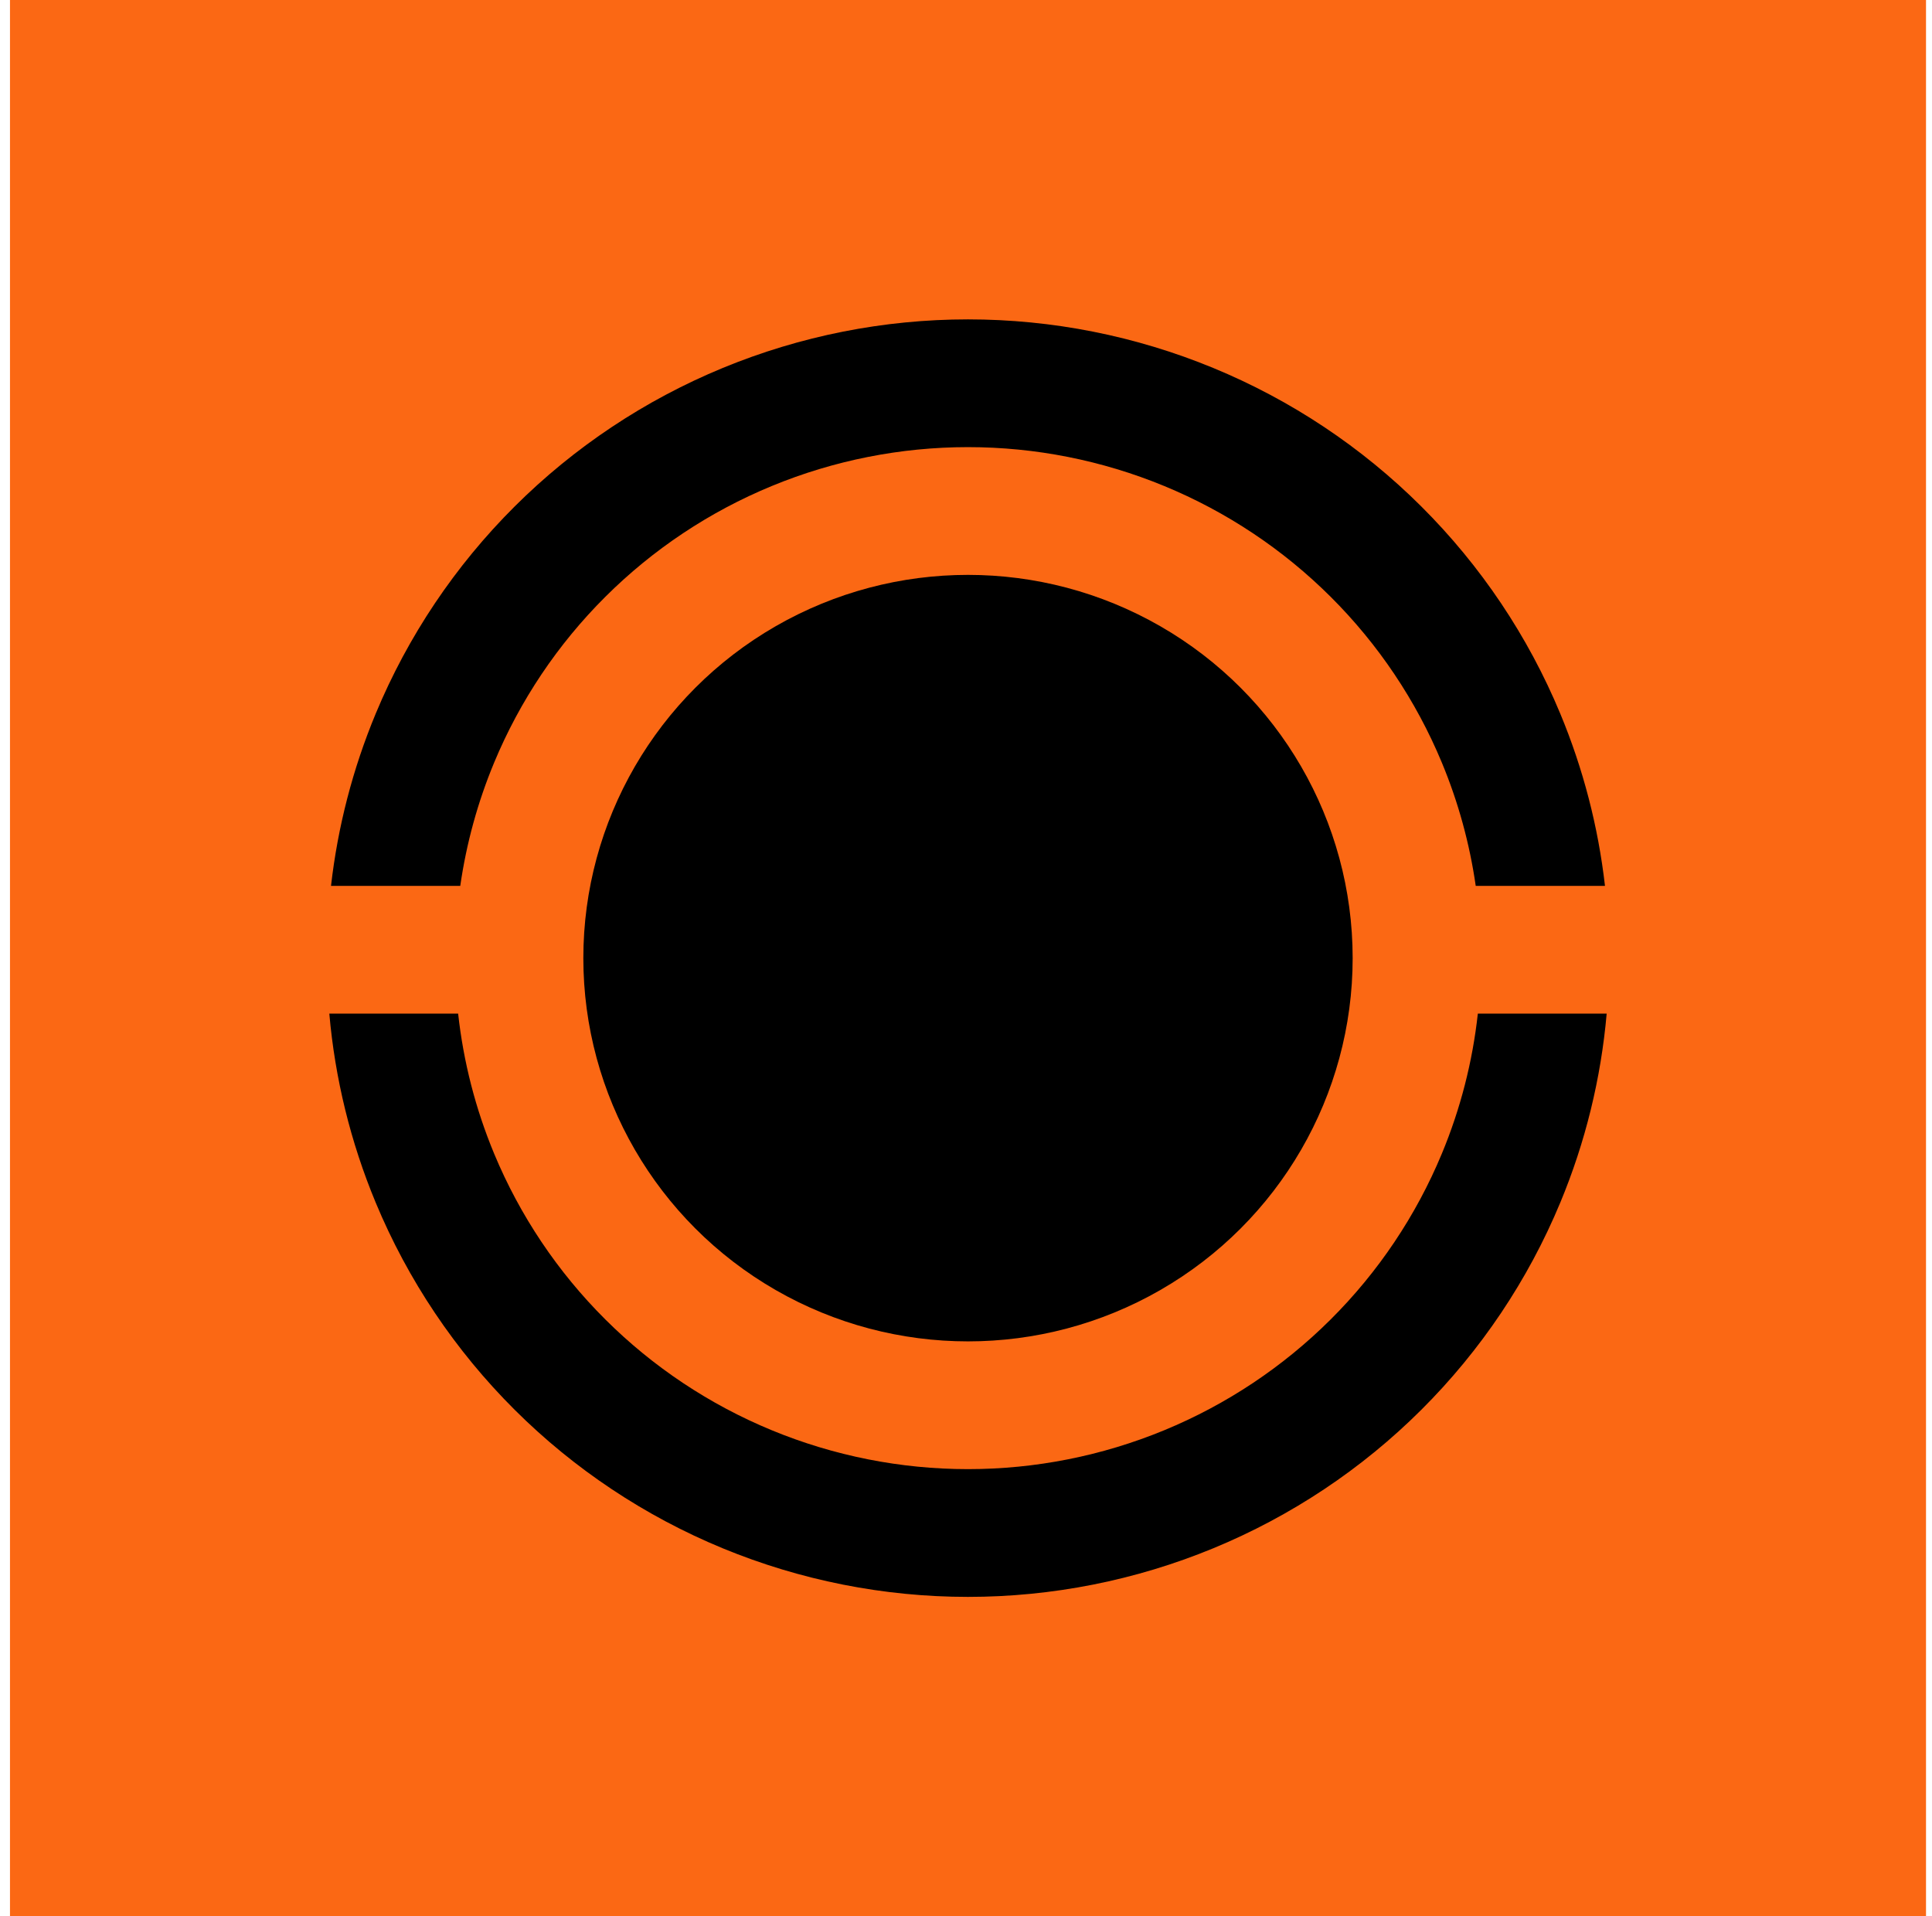
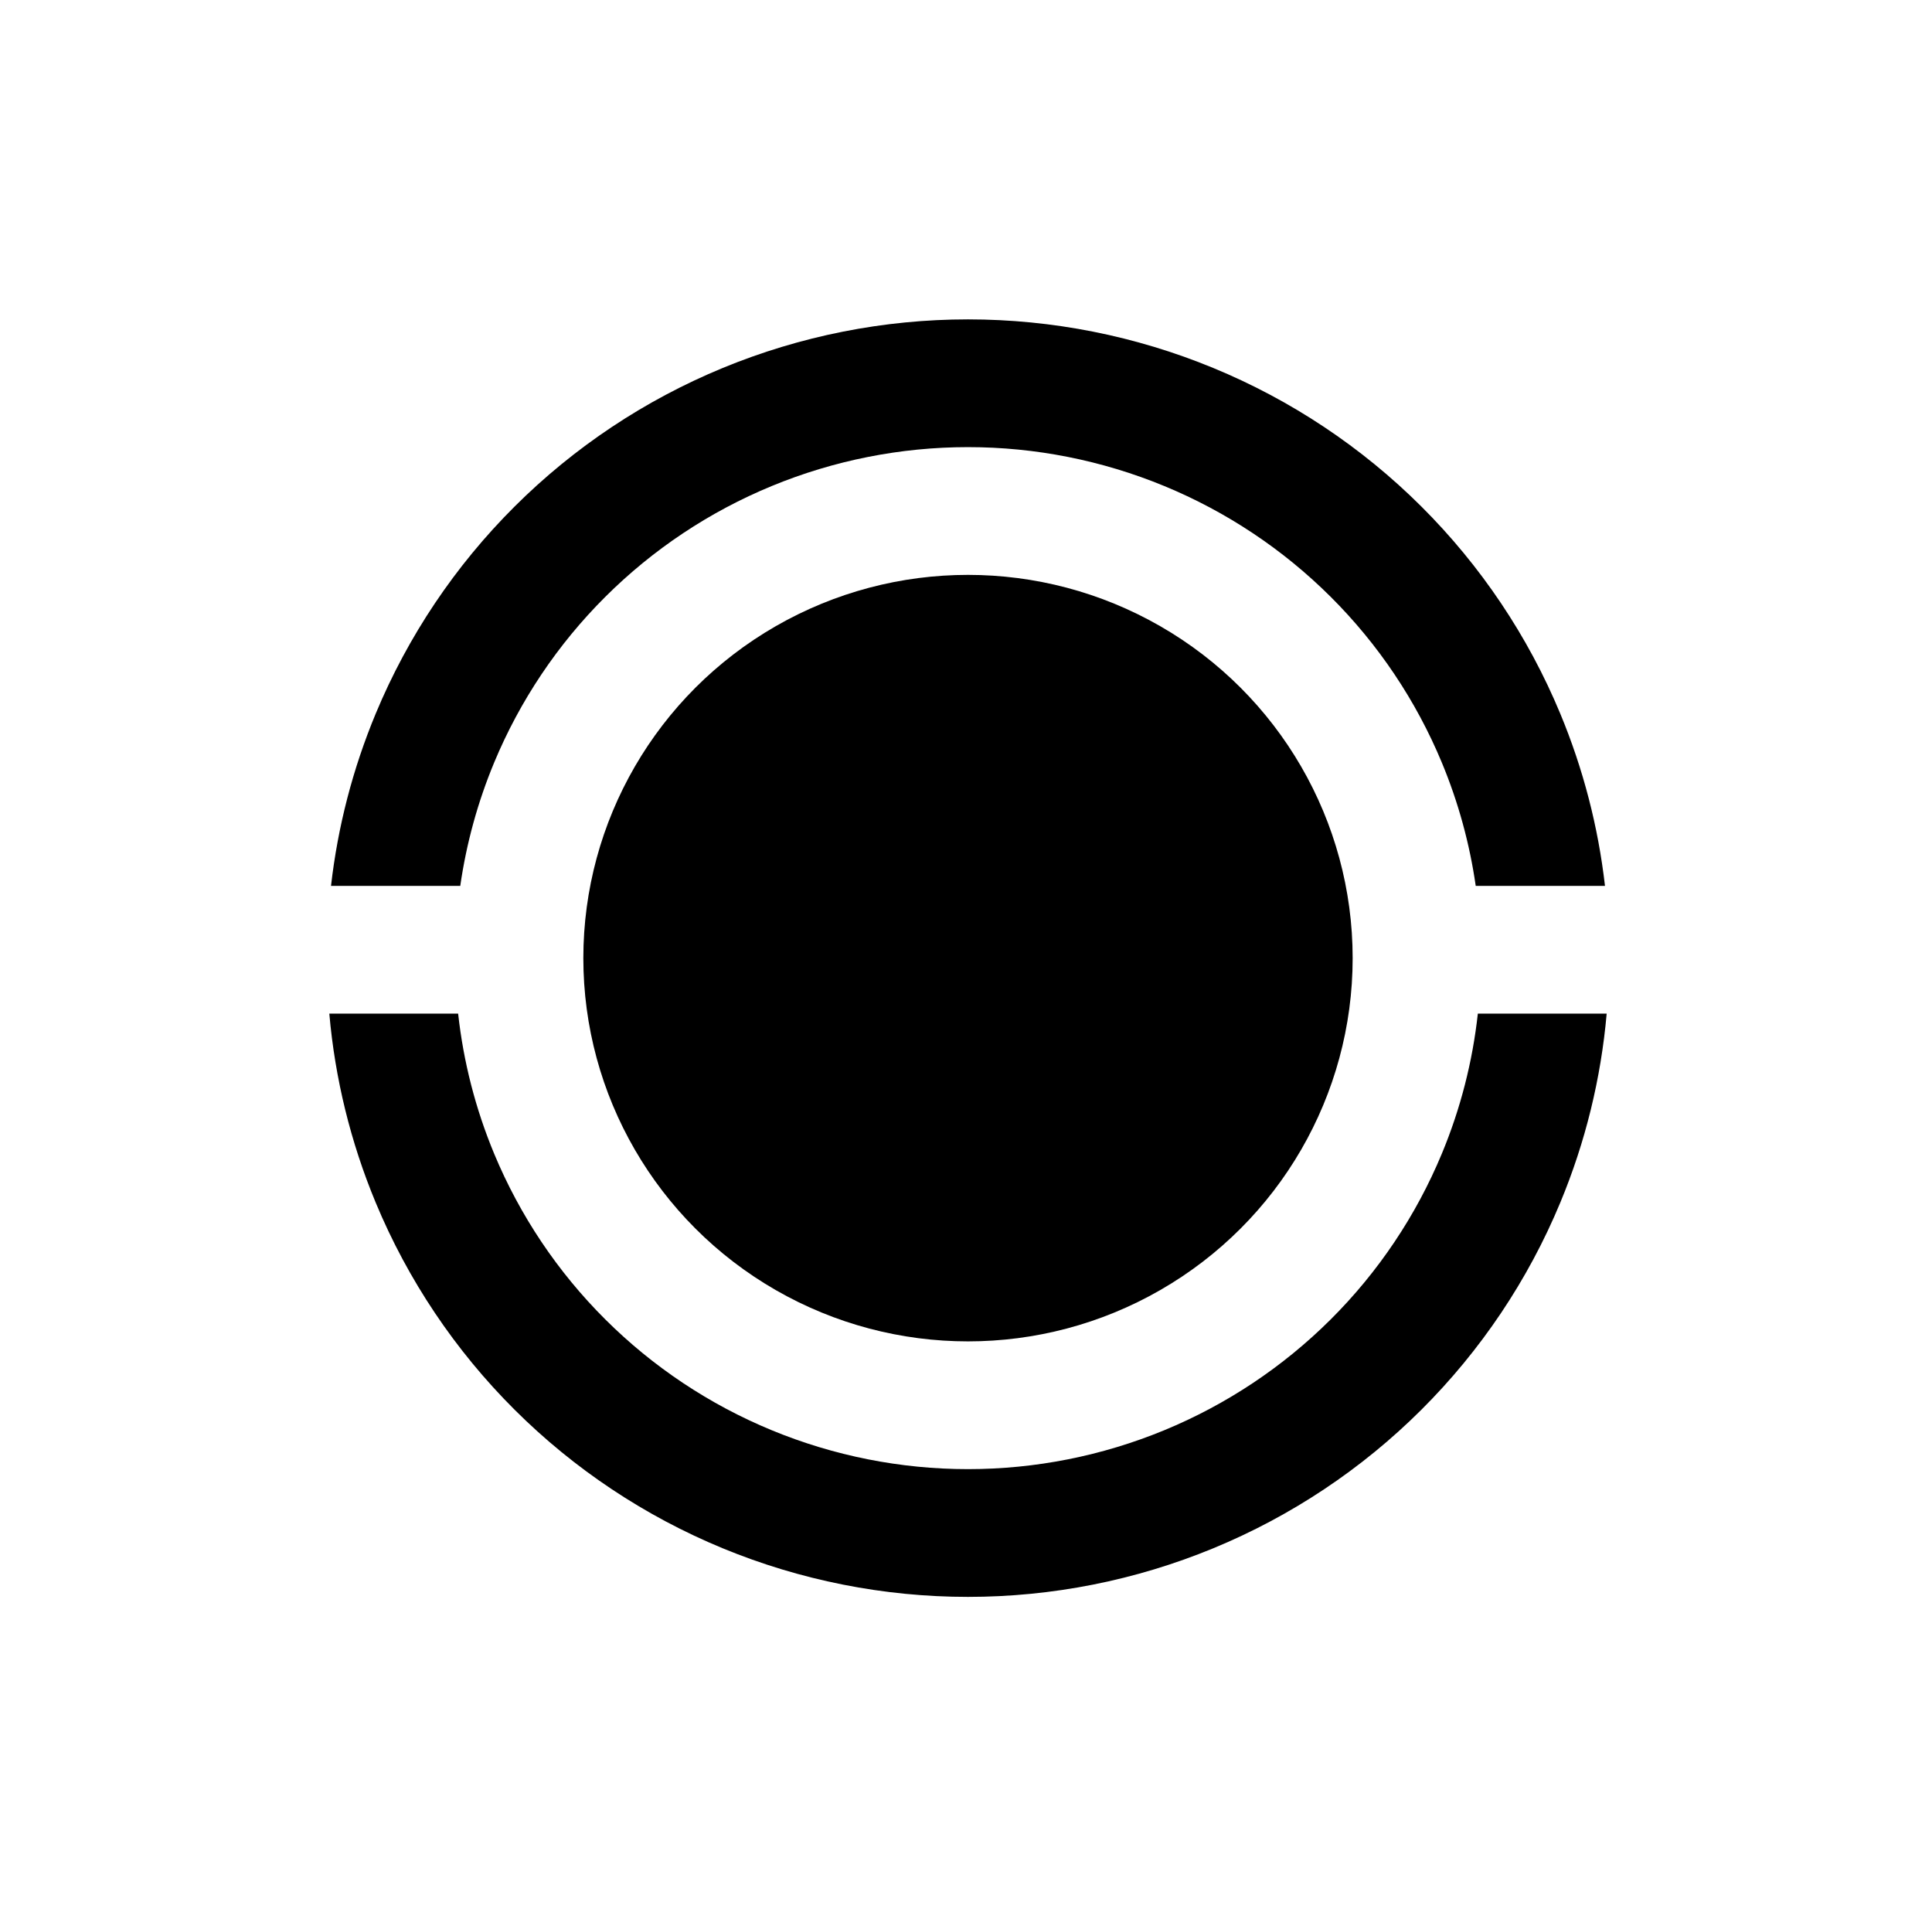
<svg xmlns="http://www.w3.org/2000/svg" width="121" height="120" viewBox="0 0 121 120" fill="none">
  <g clip-path="url(#clip0_47_57)">
-     <rect x="0.625" width="120" height="120" fill="#FB6814" />
    <path fill-rule="evenodd" clip-rule="evenodd" d="M100.625 63.476H92.556C92.226 66.485 91.469 69.438 90.301 72.246C88.687 76.128 86.321 79.656 83.338 82.627C80.355 85.599 76.814 87.956 72.917 89.564C69.02 91.172 64.843 92 60.625 92C56.407 92 52.23 91.172 48.333 89.564C44.435 87.956 40.894 85.599 37.912 82.627C34.929 79.656 32.563 76.128 30.948 72.246C29.781 69.438 29.023 66.485 28.693 63.476H20.625C20.98 67.537 21.958 71.528 23.529 75.307C25.547 80.16 28.505 84.57 32.233 88.284C35.962 91.999 40.388 94.945 45.259 96.955C50.131 98.965 55.352 100 60.625 100C65.898 100 71.119 98.965 75.99 96.955C80.862 94.945 85.288 91.999 89.016 88.284C92.745 84.57 95.703 80.16 97.72 75.307C99.292 71.528 100.269 67.537 100.625 63.476ZM97.72 44.693C99.156 48.146 100.096 51.776 100.519 55.476H92.424C92.044 52.829 91.333 50.235 90.301 47.754C88.687 43.872 86.321 40.344 83.338 37.373C80.355 34.401 76.814 32.044 72.917 30.436C69.02 28.828 64.843 28 60.625 28C56.407 28 52.23 28.828 48.333 30.436C44.435 32.044 40.894 34.401 37.912 37.373C34.929 40.344 32.563 43.872 30.948 47.754C29.917 50.235 29.206 52.829 28.826 55.476H20.731C21.153 51.776 22.093 48.146 23.529 44.693C25.547 39.84 28.505 35.43 32.233 31.716C35.962 28.001 40.388 25.055 45.259 23.045C50.131 21.035 55.352 20 60.625 20C65.898 20 71.119 21.035 75.99 23.045C80.862 25.055 85.288 28.001 89.016 31.716C92.745 35.43 95.703 39.84 97.72 44.693Z" fill="black" />
    <ellipse cx="60.625" cy="60" rx="24.091" ry="24" fill="black" />
  </g>
  <defs>
    <clipPath id="clip0_47_57">
      <rect width="120" height="120" fill="white" transform="translate(0.625)" />
    </clipPath>
  </defs>
</svg>